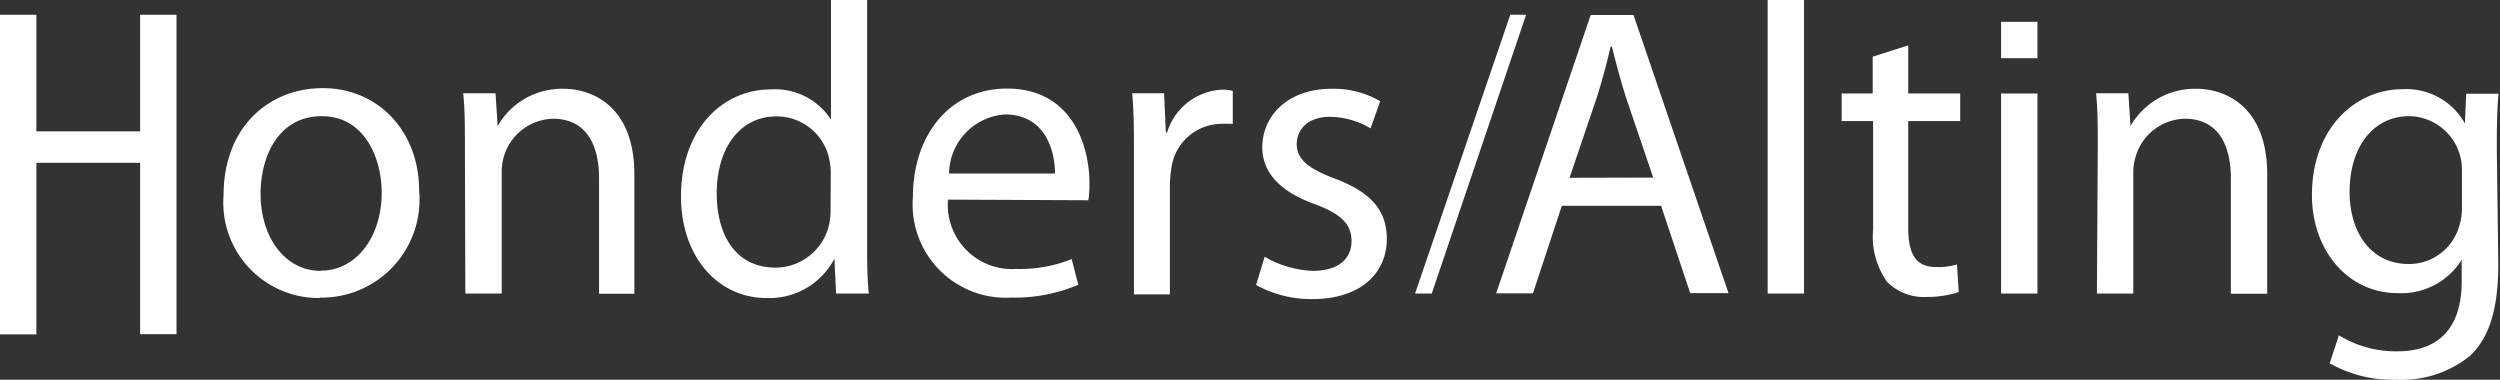
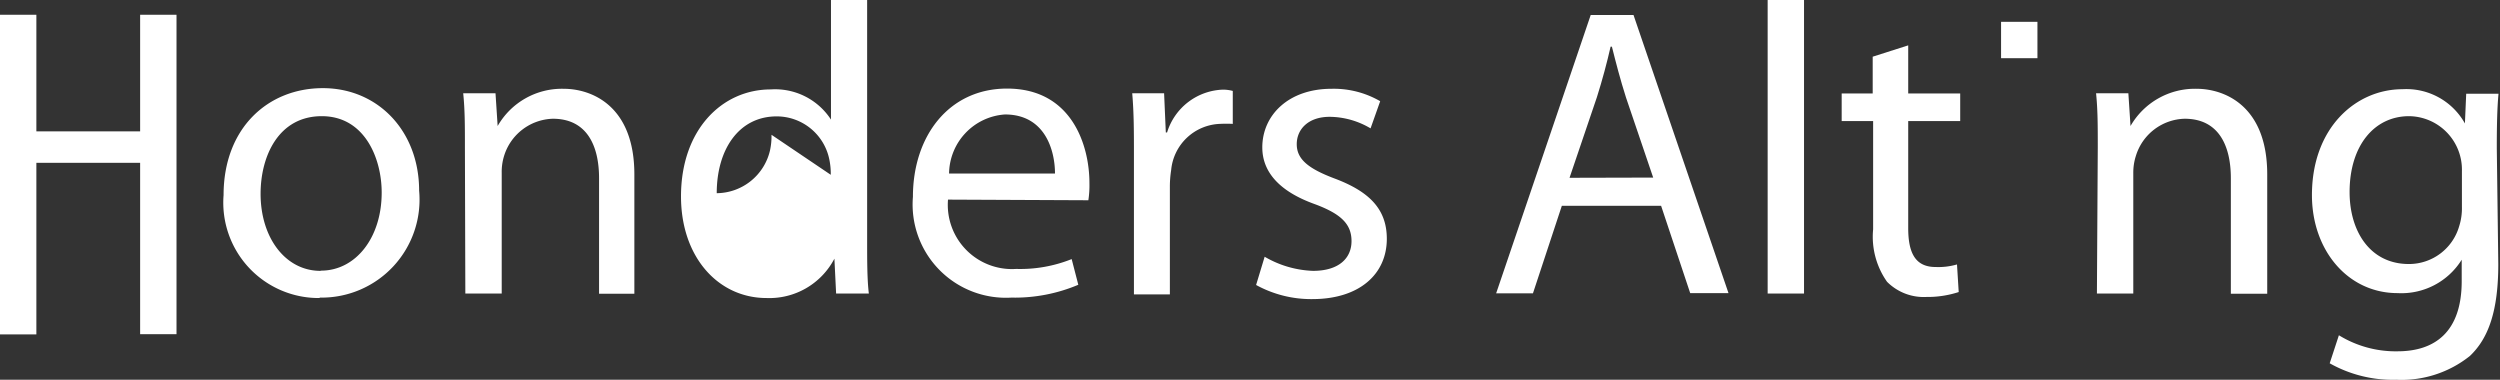
<svg xmlns="http://www.w3.org/2000/svg" viewBox="0 0 116.85 17.75">
  <rect x="0" y="0" width="116.85" height="17.75" fill="#333333" stroke="none" />
  <defs>
    <style>.cls-1{fill:#fff;}</style>
  </defs>
  <title>Woordmerk-H&amp;amp;!</title>
  <g id="Layer_2" data-name="Layer 2">
    <g id="Laag_1" data-name="Laag 1">
-       <polygon class="cls-1" points="70.59 0.69 71.33 0.69 66.92 13.72 66.14 13.72 70.59 0.69" />
      <polygon class="cls-1" points="1.7 0.69 1.7 6.14 6.55 6.14 6.55 0.69 8.25 0.69 8.25 15.62 6.55 15.62 6.55 7.61 1.7 7.61 1.7 15.63 0 15.63 0 0.69 1.7 0.69" />
      <path class="cls-1" d="M14.93,13.93a4.46,4.46,0,0,1-4.48-4.81c0-3.13,2.07-5,4.64-5s4.5,2,4.5,4.79a4.58,4.58,0,0,1-4.64,5ZM15,12.65c1.62,0,2.84-1.53,2.84-3.65,0-1.59-.79-3.57-2.8-3.57s-2.86,1.85-2.86,3.63c0,2.05,1.16,3.6,2.8,3.6Z" />
      <path class="cls-1" d="M21.73,6.89c0-1,0-1.76-.08-2.53h1.51l.1,1.53h0a3.46,3.46,0,0,1,3.09-1.74c1.29,0,3.3.78,3.3,4v5.58H28V8.33c0-1.51-.56-2.78-2.16-2.78a2.46,2.46,0,0,0-2.28,1.74,2.53,2.53,0,0,0-.11.79v5.64h-1.7Z" />
-       <path class="cls-1" d="M40.53,0V11.3c0,.83,0,1.78.08,2.42H39.08L39,12.09h0a3.43,3.43,0,0,1-3.17,1.84c-2.26,0-4-1.91-4-4.75,0-3.13,1.93-5,4.19-5a3.11,3.11,0,0,1,2.82,1.41h0V0Zm-1.7,8.17a3.26,3.26,0,0,0-.07-.73,2.51,2.51,0,0,0-2.46-2c-1.76,0-2.8,1.54-2.8,3.59s.95,3.48,2.76,3.48a2.58,2.58,0,0,0,2.49-2,3.09,3.09,0,0,0,.07-.73Z" />
+       <path class="cls-1" d="M40.53,0V11.3c0,.83,0,1.78.08,2.42H39.08L39,12.09h0a3.43,3.43,0,0,1-3.17,1.84c-2.26,0-4-1.91-4-4.75,0-3.13,1.93-5,4.19-5a3.11,3.11,0,0,1,2.82,1.41h0V0Zm-1.7,8.17a3.26,3.26,0,0,0-.07-.73,2.51,2.51,0,0,0-2.46-2c-1.76,0-2.8,1.54-2.8,3.59a2.58,2.58,0,0,0,2.49-2,3.09,3.09,0,0,0,.07-.73Z" />
      <path class="cls-1" d="M44.31,9.33a3,3,0,0,0,3.19,3.24,6.47,6.47,0,0,0,2.59-.46l.31,1.2a7.62,7.62,0,0,1-3.13.6,4.36,4.36,0,0,1-4.6-4.71c0-2.84,1.68-5.06,4.4-5.06,3.05,0,3.85,2.69,3.85,4.41a4.65,4.65,0,0,1-.05.81Zm5-1.22c0-1.06-.45-2.76-2.34-2.76a2.8,2.8,0,0,0-2.61,2.76Z" />
      <path class="cls-1" d="M53,7.28c0-1.1,0-2-.08-2.92h1.49l.08,1.83h.06a2.83,2.83,0,0,1,2.61-2,1.77,1.77,0,0,1,.46.06V5.79a5.94,5.94,0,0,0-.6,0,2.38,2.38,0,0,0-2.28,2.16,5,5,0,0,0-.06.81v5H53Z" />
      <path class="cls-1" d="M59.11,12a4.8,4.8,0,0,0,2.26.66c1.22,0,1.8-.6,1.8-1.39S62.69,10,61.45,9.54C59.75,8.93,59,8,59,6.89c0-1.51,1.23-2.74,3.23-2.74a4.33,4.33,0,0,1,2.28.58L64.06,6a3.8,3.8,0,0,0-1.91-.54c-1,0-1.54.58-1.54,1.28s.54,1.14,1.76,1.6c1.6.6,2.45,1.41,2.45,2.82,0,1.66-1.29,2.82-3.48,2.82a5.34,5.34,0,0,1-2.63-.66Z" />
      <path class="cls-1" d="M73,9.62l-1.35,4.09H69.93L74.35.7h2l4.44,13H79L77.64,9.62Zm4.27-1.32L76,4.56c-.27-.85-.47-1.62-.66-2.38h-.06c-.17.75-.39,1.57-.64,2.36L73.36,8.31Z" />
      <rect class="cls-1" x="82.62" width="1.7" height="13.72" />
      <path class="cls-1" d="M89.19,2.12V4.37h2.43V5.66H89.19v5c0,1.16.33,1.82,1.28,1.82a3.13,3.13,0,0,0,1-.12l.08,1.29a4.69,4.69,0,0,1-1.51.23,2.42,2.42,0,0,1-1.84-.71,3.65,3.65,0,0,1-.65-2.45V5.66H86.08V4.37h1.45V2.65Z" />
-       <rect class="cls-1" x="93.53" y="4.37" width="1.7" height="9.35" />
      <path class="cls-1" d="M98.05,6.89c0-1,0-1.76-.08-2.53h1.51l.1,1.53h0a3.47,3.47,0,0,1,3.09-1.74c1.29,0,3.3.78,3.3,4v5.58h-1.7V8.33c0-1.51-.56-2.78-2.16-2.78a2.45,2.45,0,0,0-2.28,1.74,2.56,2.56,0,0,0-.12.79v5.64h-1.7Z" />
      <path class="cls-1" d="M116.77,12.35c0,2.16-.45,3.46-1.33,4.29A5.12,5.12,0,0,1,112,17.75a6,6,0,0,1-3.11-.77l.43-1.31a5.06,5.06,0,0,0,2.74.75c1.74,0,3-.9,3-3.28v-1h0a3.32,3.32,0,0,1-3,1.56c-2.32,0-4-2-4-4.58,0-3.17,2.07-4.95,4.23-4.95a3.13,3.13,0,0,1,2.92,1.6h0l.06-1.39h1.51c-.06.66-.08,1.41-.08,2.55ZM115.07,8a2.5,2.5,0,0,0-2.47-2.57c-1.62,0-2.78,1.37-2.78,3.55,0,1.82.95,3.36,2.77,3.36a2.44,2.44,0,0,0,2.35-1.76,2.76,2.76,0,0,0,.13-.91Z" />
      <rect class="cls-1" x="93.53" y="1.02" width="1.7" height="1.7" />
    </g>
  </g>
</svg>